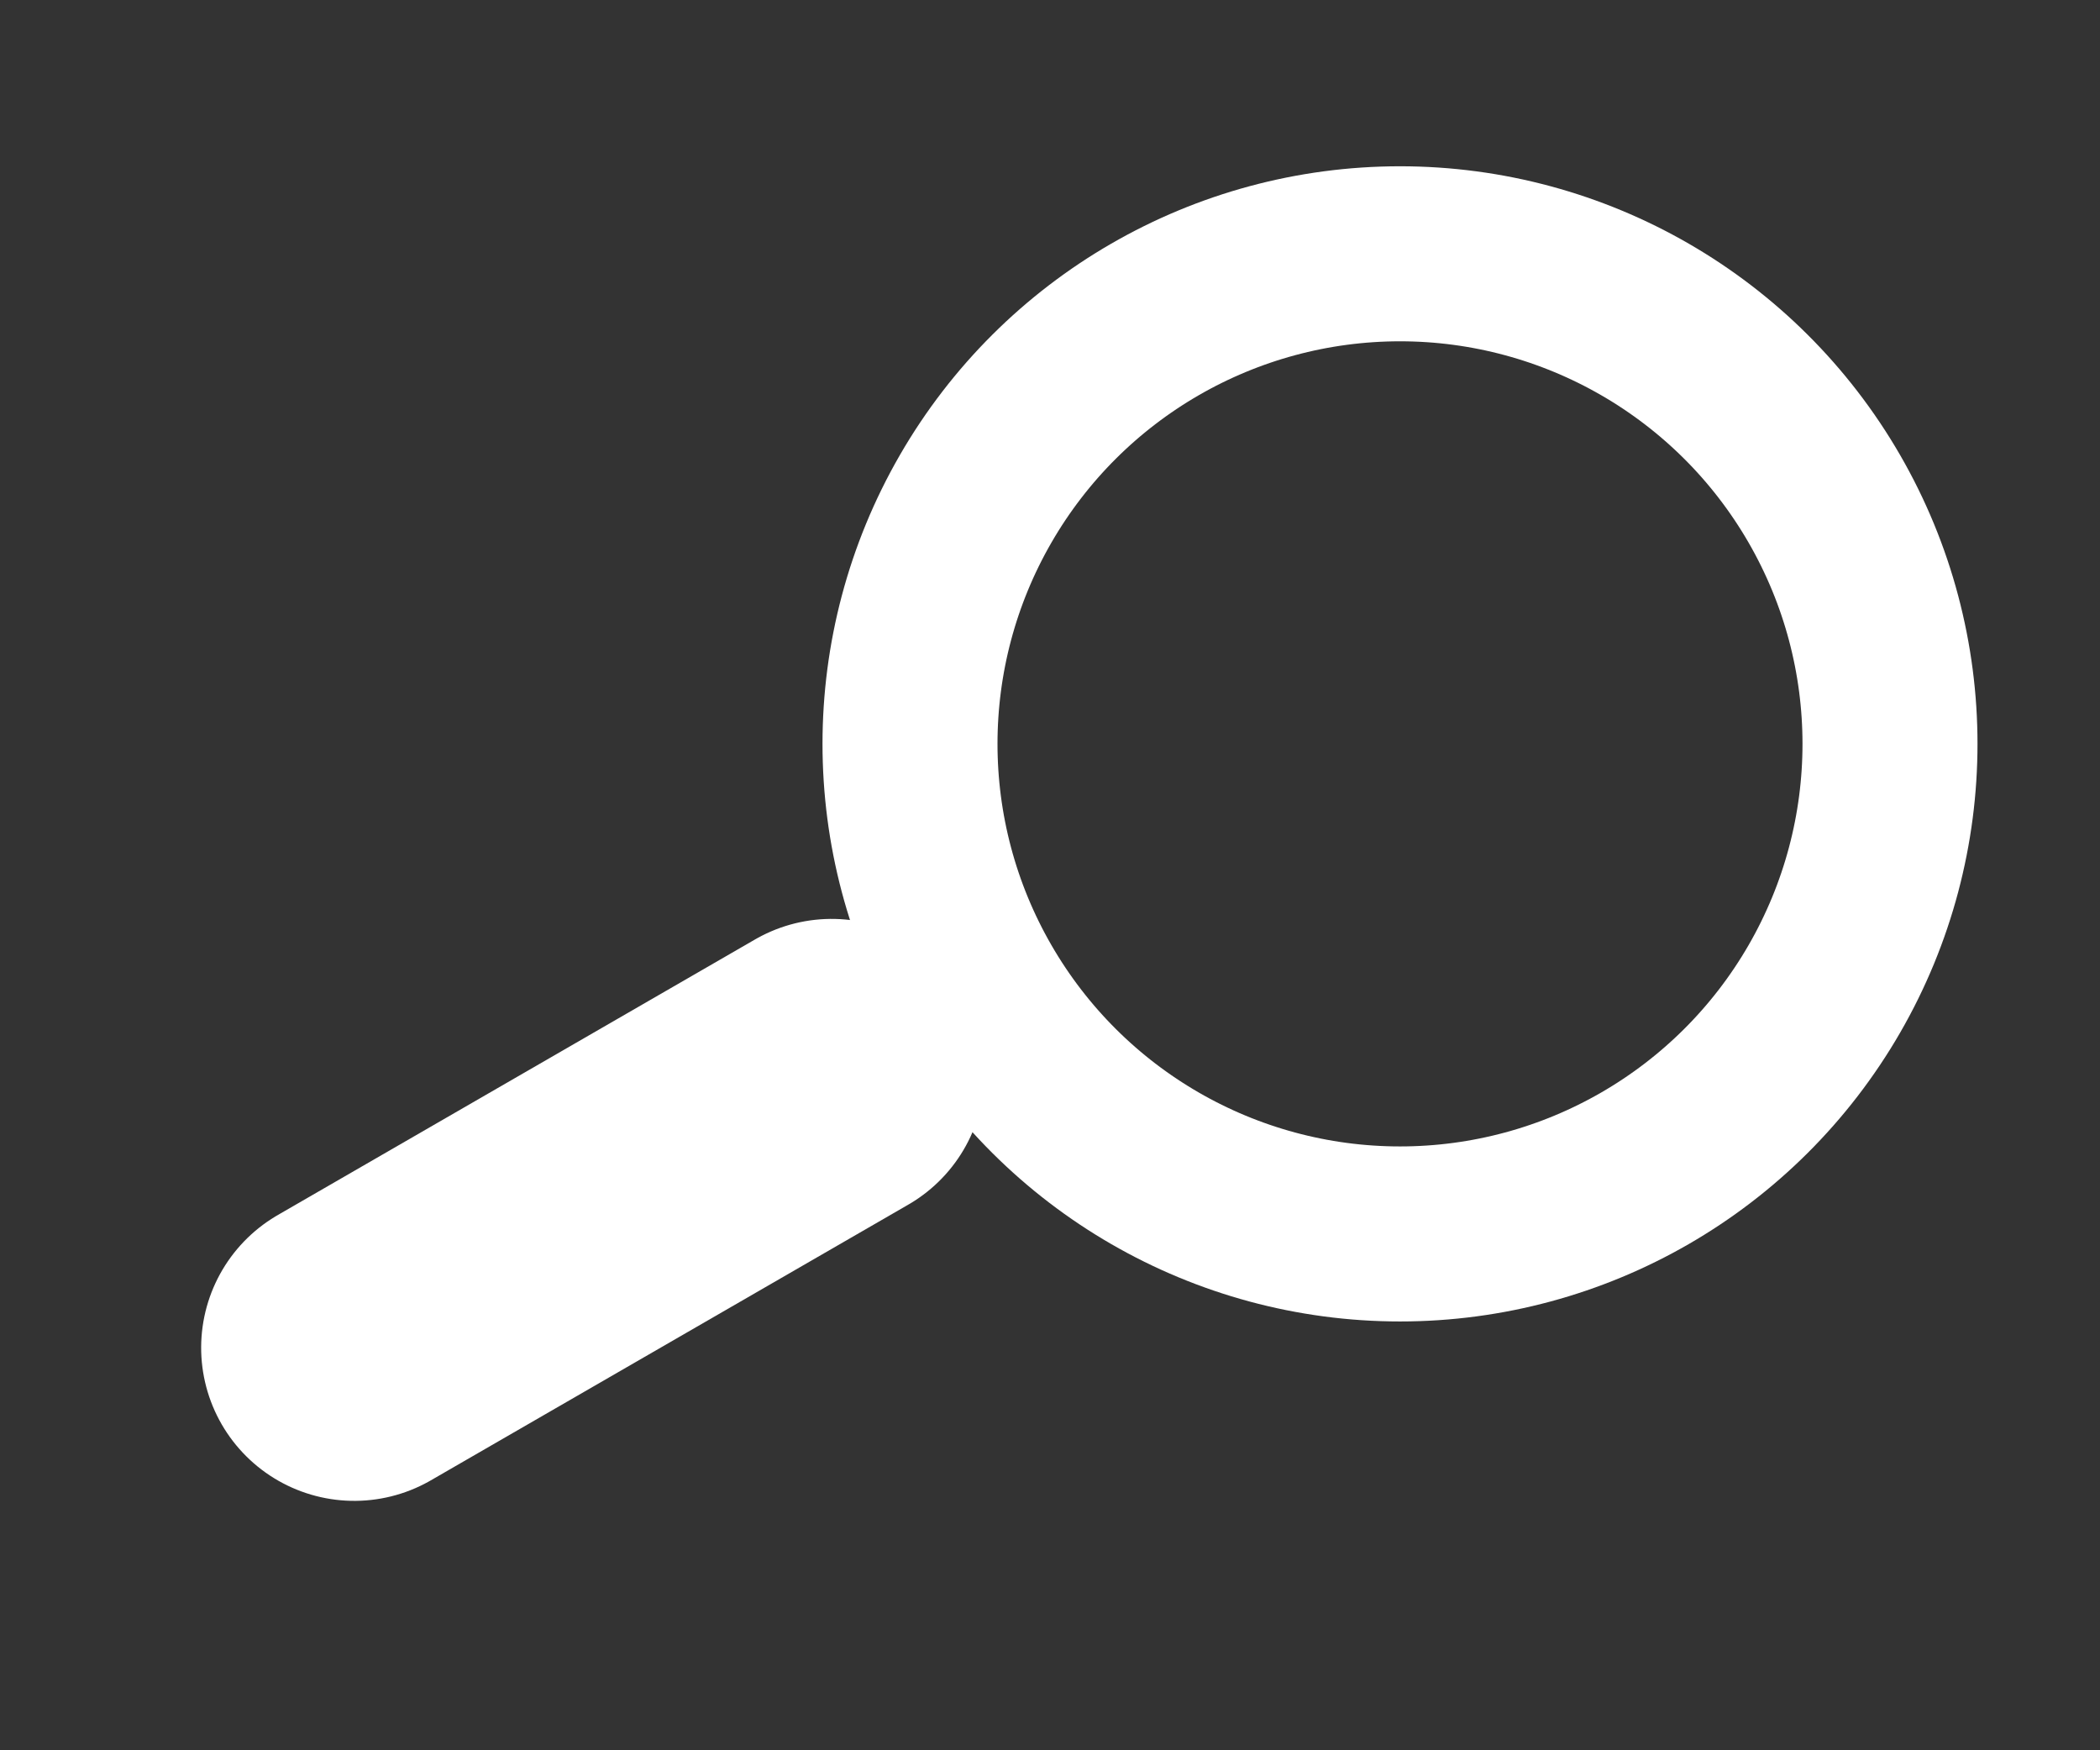
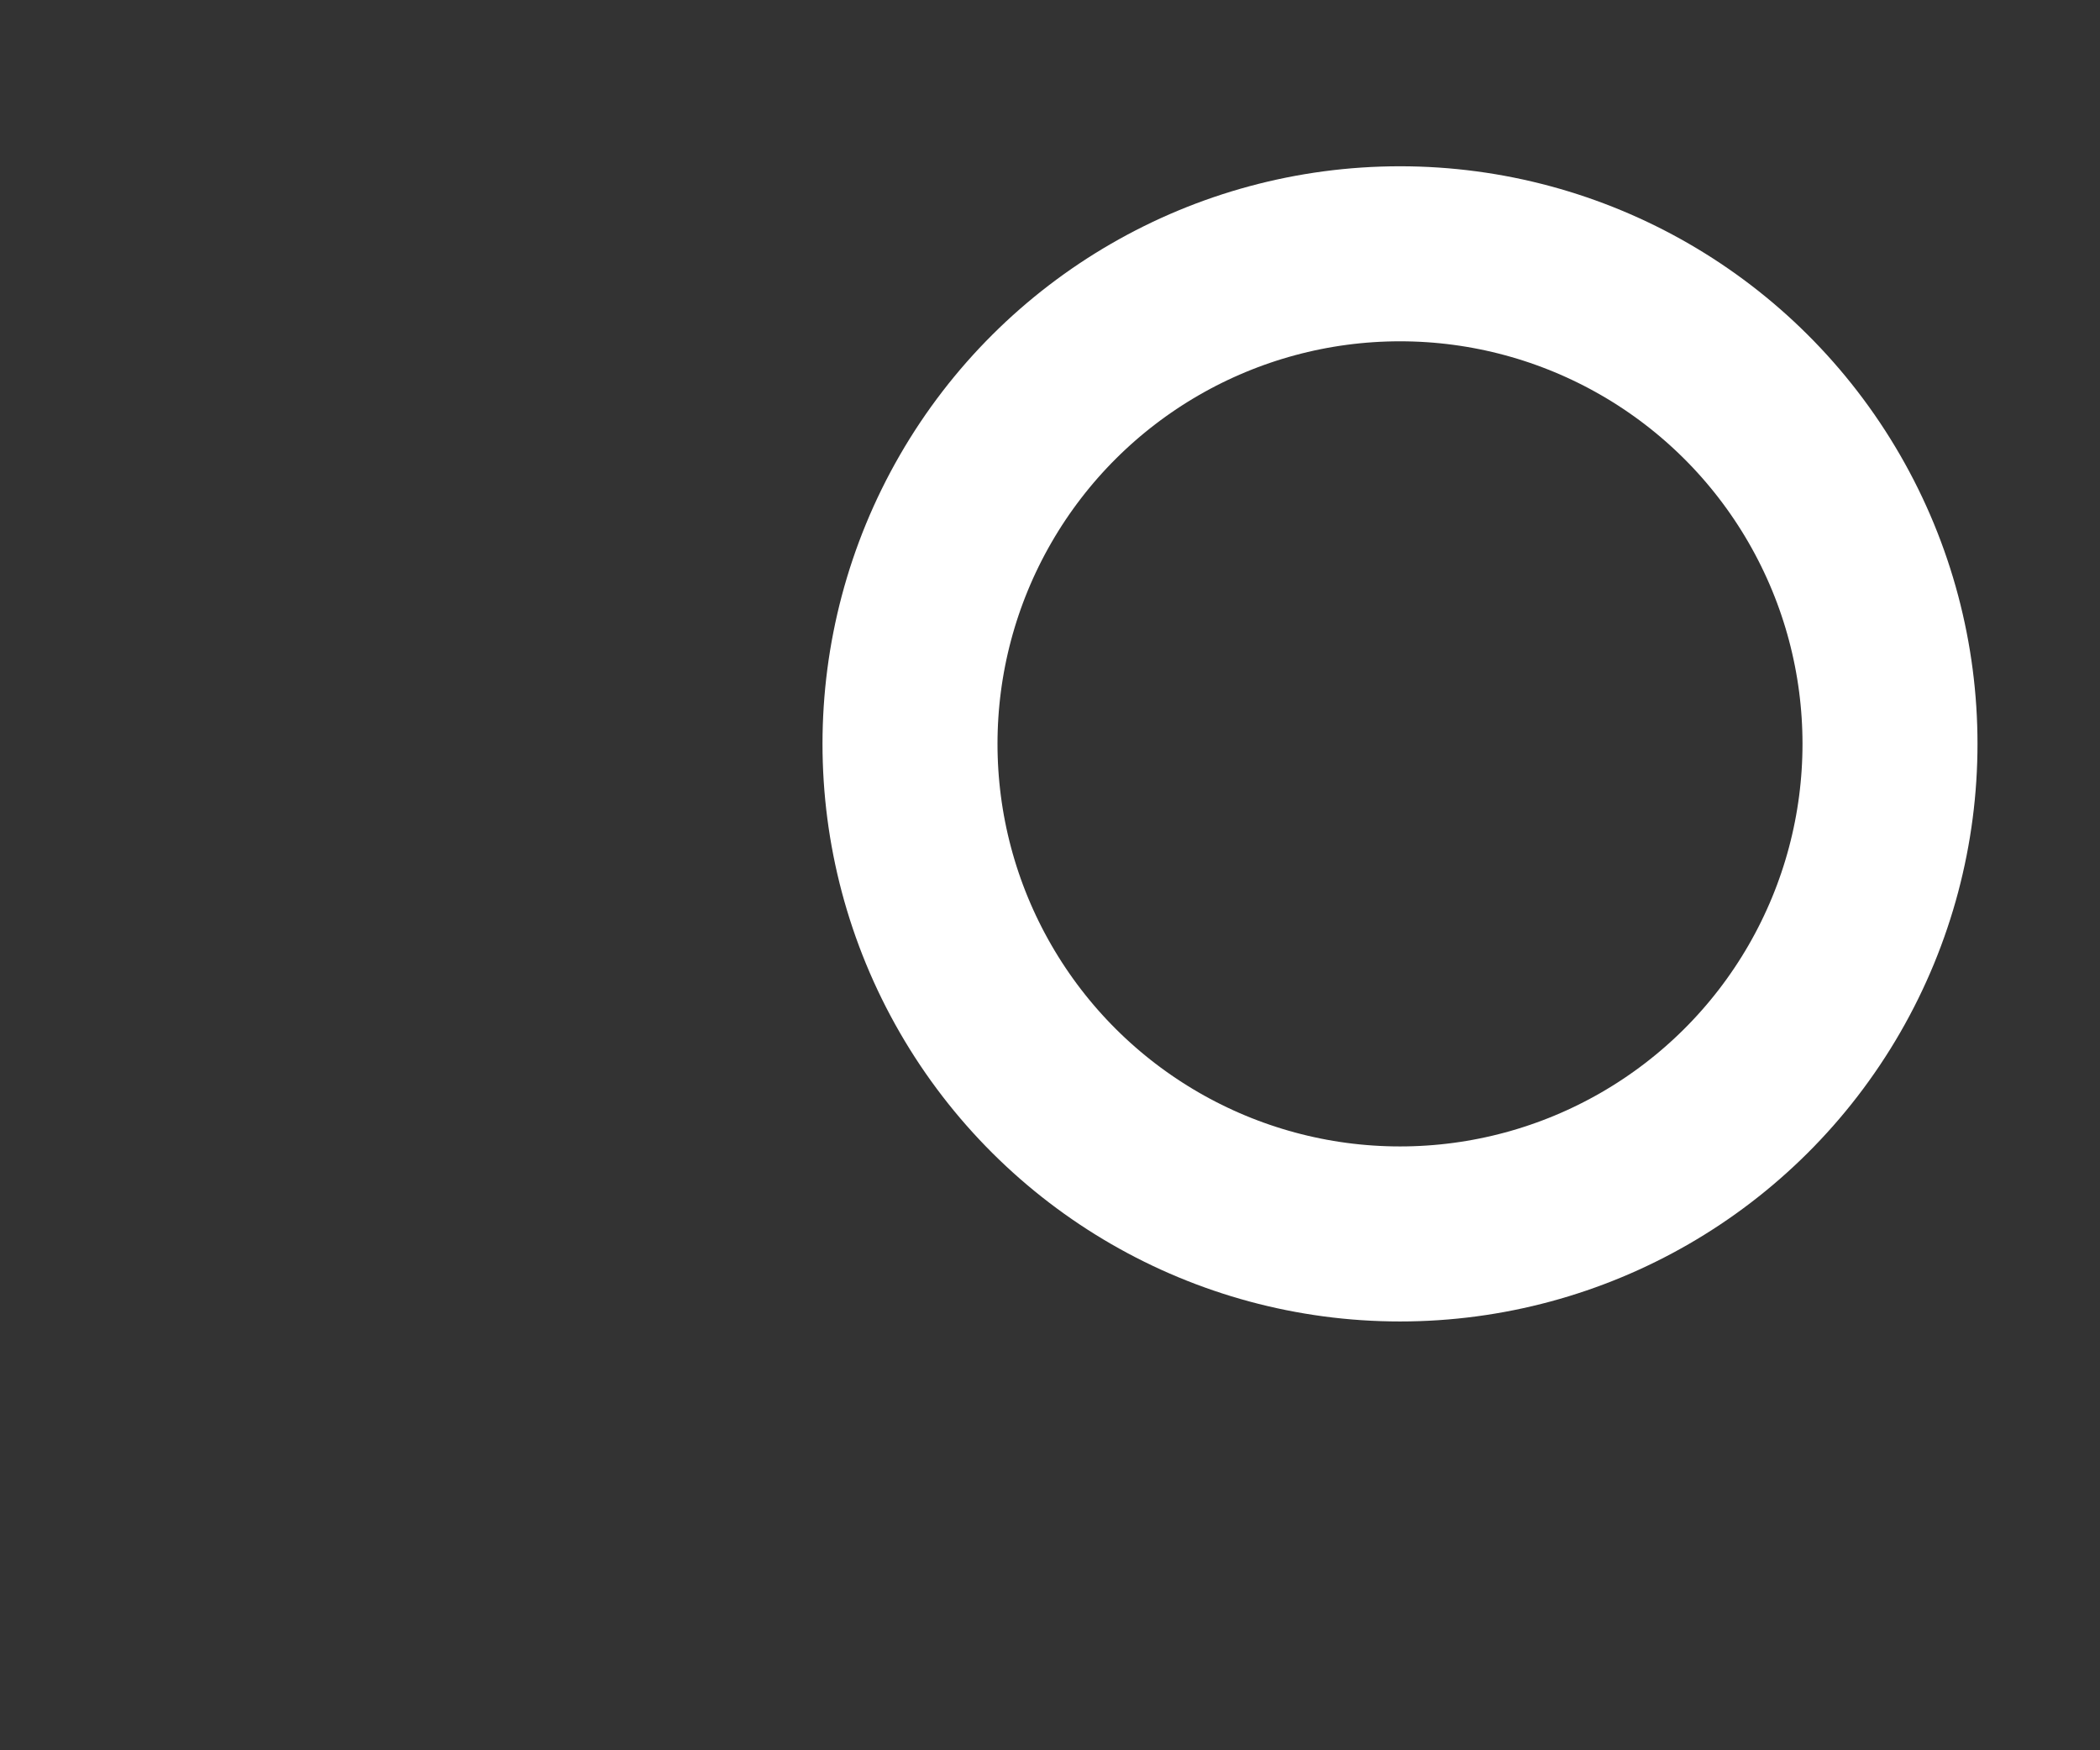
<svg xmlns="http://www.w3.org/2000/svg" width="24" height="20">
  <rect width="100%" height="100%" style="fill:#333333;stroke:none;opacity:1;fill-opacity:1" />
  <title>Search</title>
  <style type="text/css">
		* {stroke: white;}
	</style>
  <g transform="translate(16, 8.5) rotate(-30)">
    <circle cx="0" cy="0" r="5.6" style="stroke-width: 2; fill: none;" />
-     <line x1="-13.8" y1="0" x2="-7.5" y2="0" style="stroke-width: 3.5; stroke-linecap: round" />
  </g>
</svg>